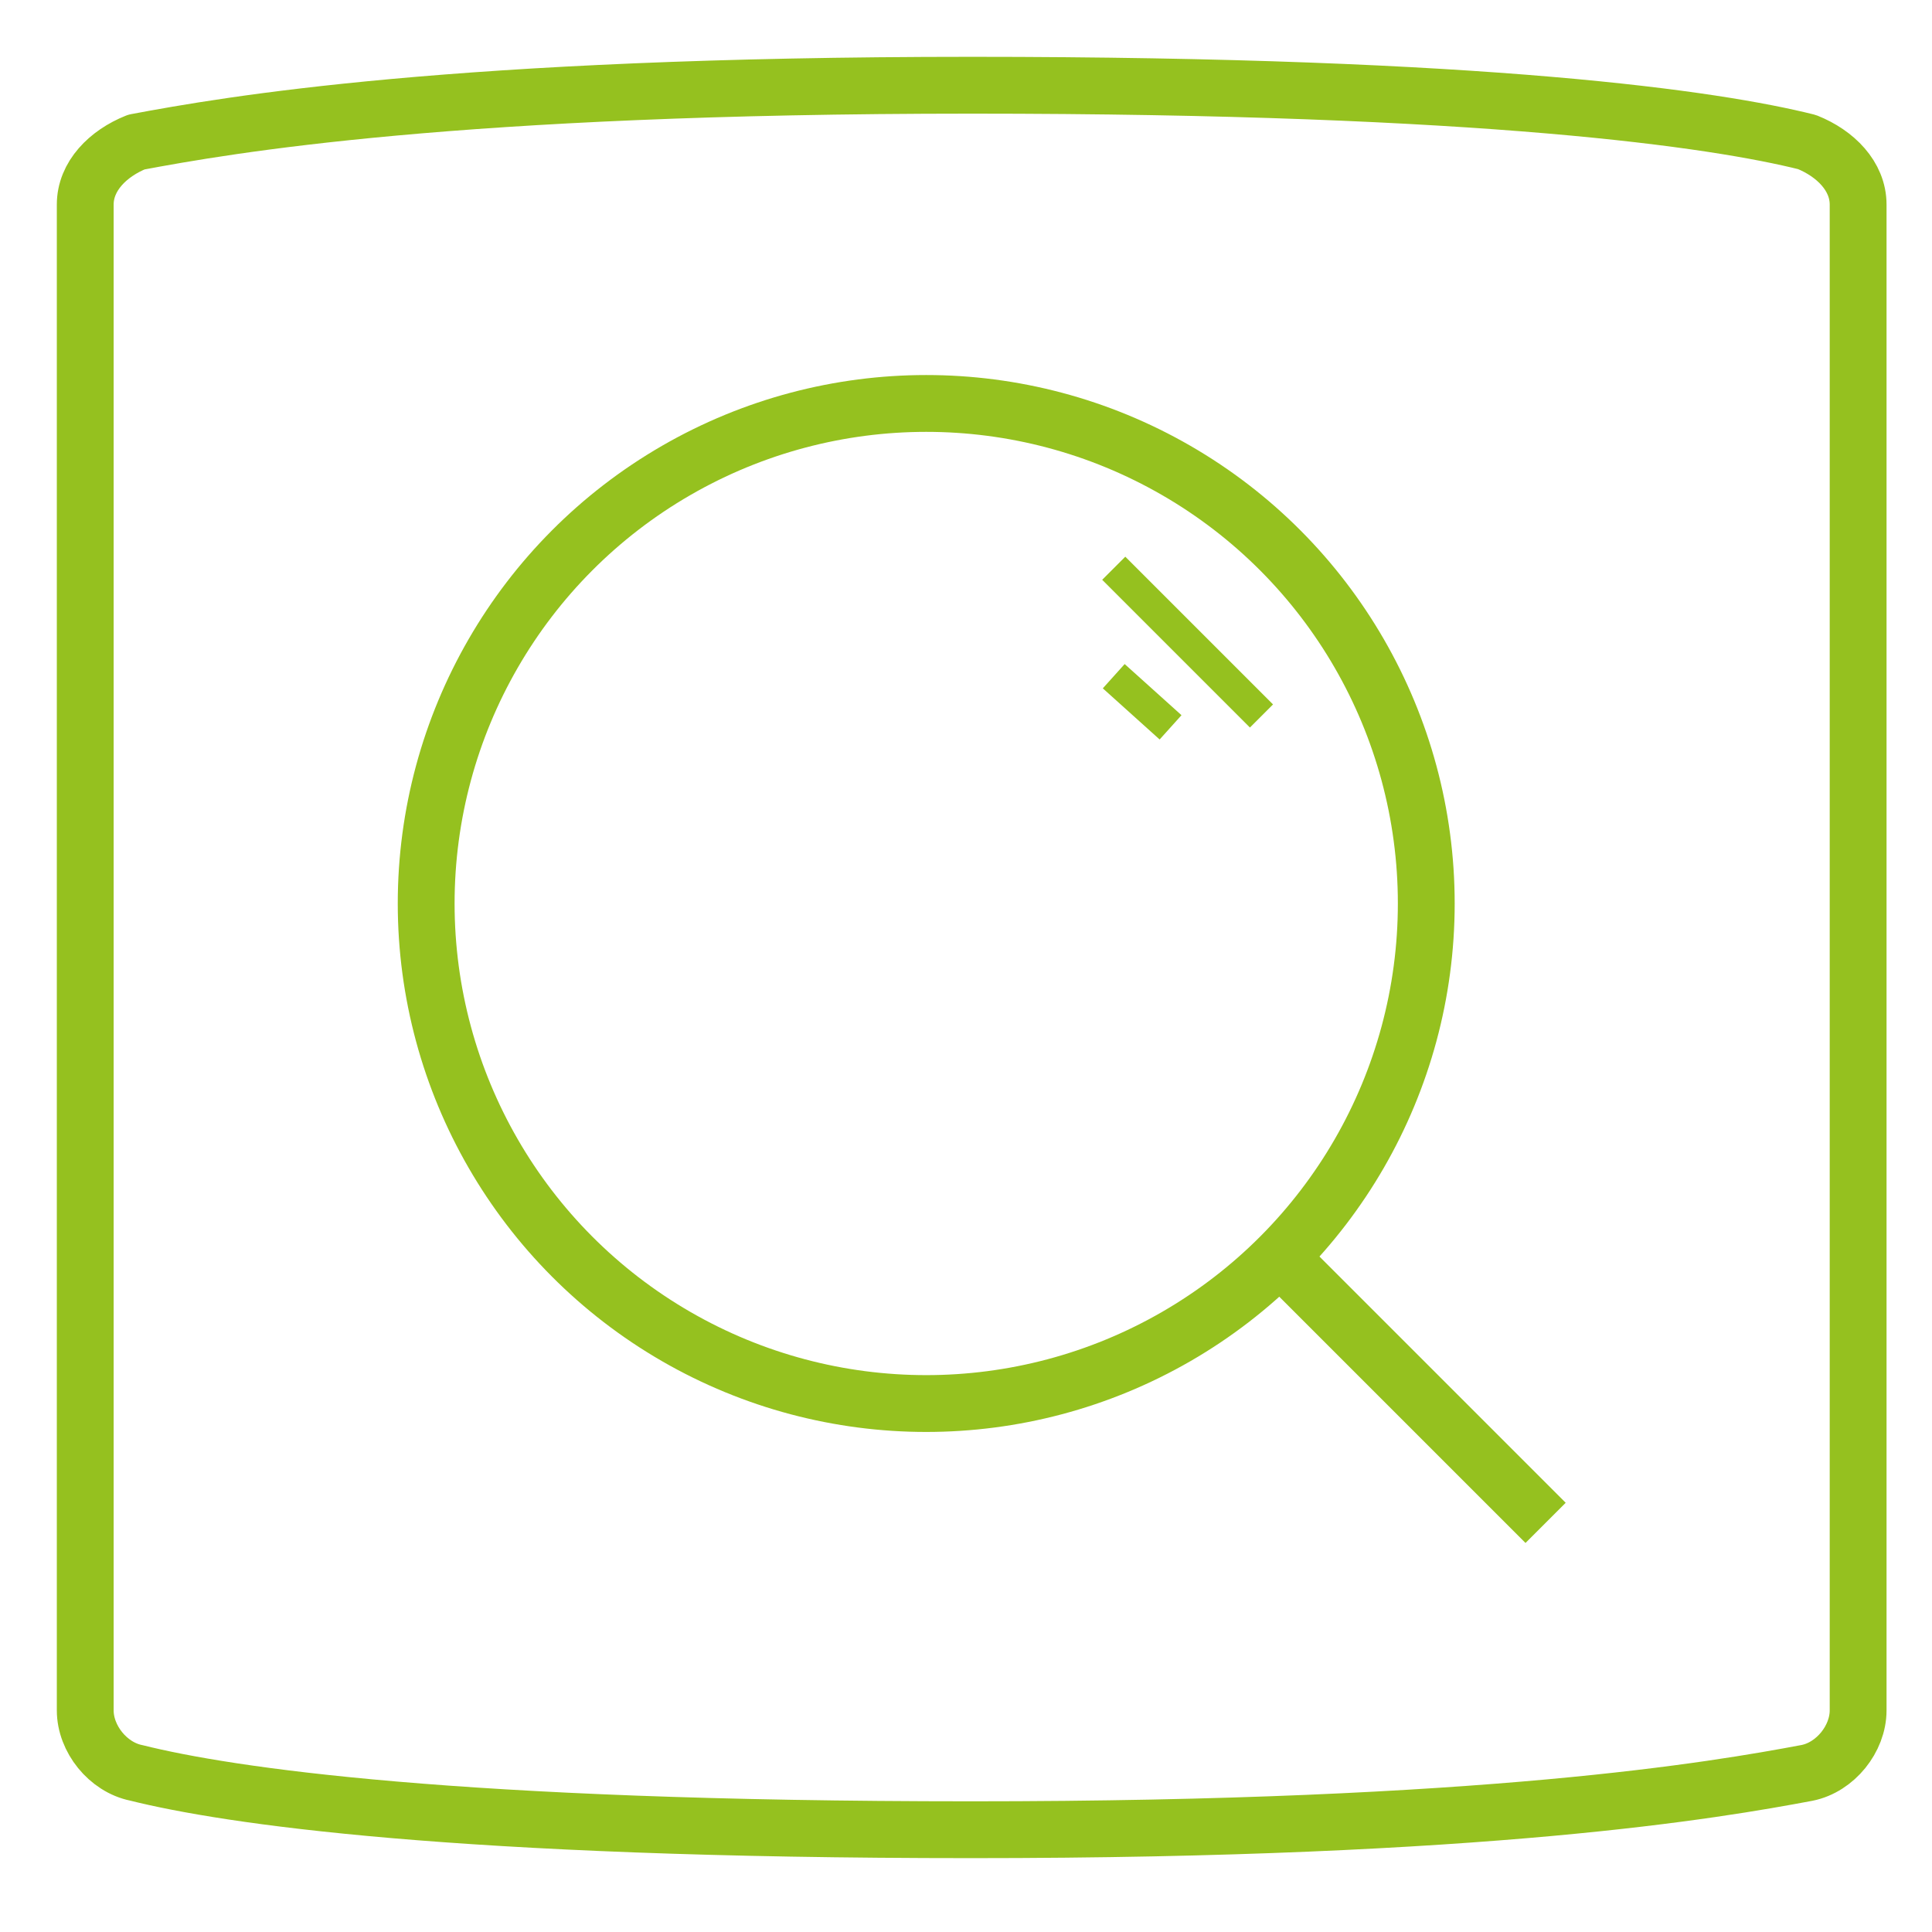
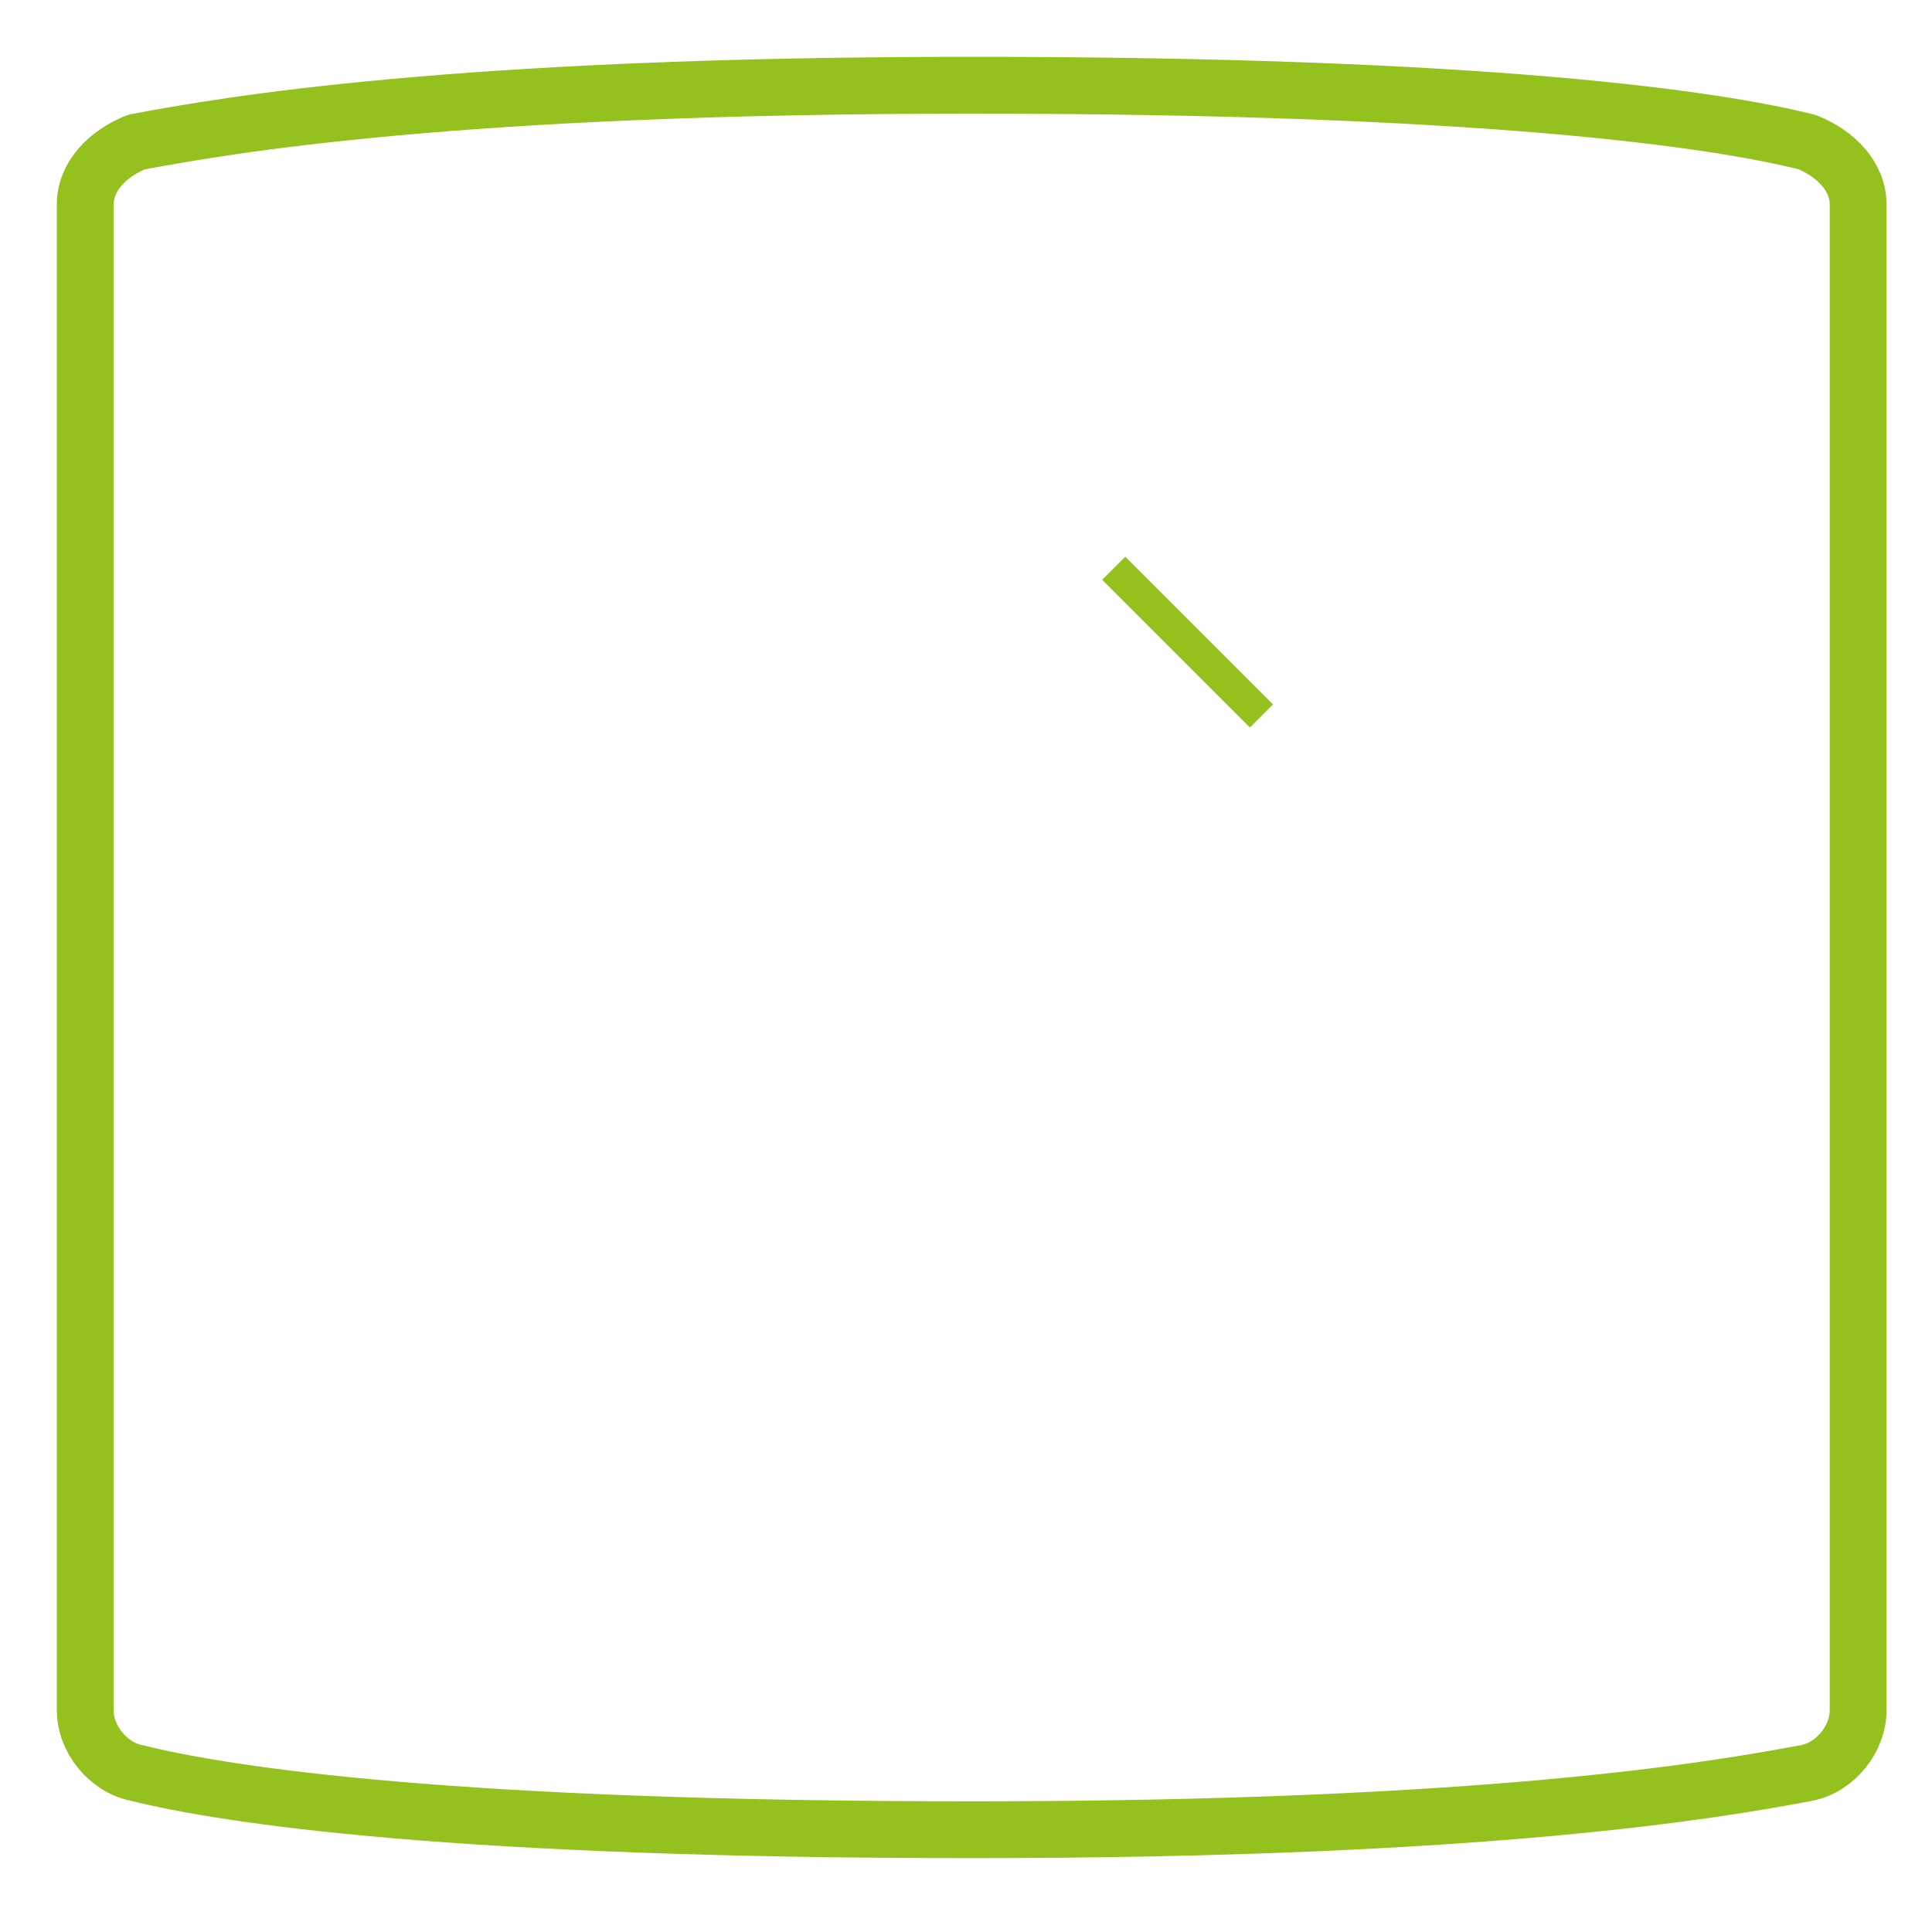
<svg xmlns="http://www.w3.org/2000/svg" preserveAspectRatio="xMidYMid slice" width="320px" height="320px" id="Layer_1" x="0px" y="0px" viewBox="0 0 34 34" xml:space="preserve">
  <g>
    <path fill="none" stroke="#95c11f" stroke-linecap="round" stroke-linejoin="round" stroke-miterlimit="10" d="M31.8,2.5   c-1.6-0.4-5.6-1-14.7-1C8,1.5,4,2.2,2.4,2.5C1.9,2.7,1.5,3.1,1.5,3.6v26.5c0,0.5,0.4,1,0.9,1.1c1.6,0.4,5.6,1,14.7,1   c9.1,0,13.1-0.7,14.7-1c0.5-0.1,0.9-0.6,0.9-1.1V3.6C32.7,3.1,32.3,2.7,31.8,2.5z" />
  </g>
-   <circle fill="none" stroke="#95c11f" stroke-linecap="round" stroke-linejoin="round" stroke-miterlimit="10" cx="16.3" cy="15.9" r="8.8" />
-   <line fill="none" stroke="#95c11f" stroke-linejoin="round" stroke-miterlimit="10" x1="22.7" y1="22.3" x2="27.2" y2="26.8" />
  <g>
    <line fill="none" stroke="#95c11f" stroke-width="0.575" stroke-linejoin="round" stroke-miterlimit="10" x1="19.6" y1="10" x2="22.2" y2="12.6" />
-     <line fill="none" stroke="#95c11f" stroke-width="0.575" stroke-linejoin="round" stroke-miterlimit="10" x1="19.6" y1="11.9" x2="20.6" y2="12.8" />
  </g>
</svg>